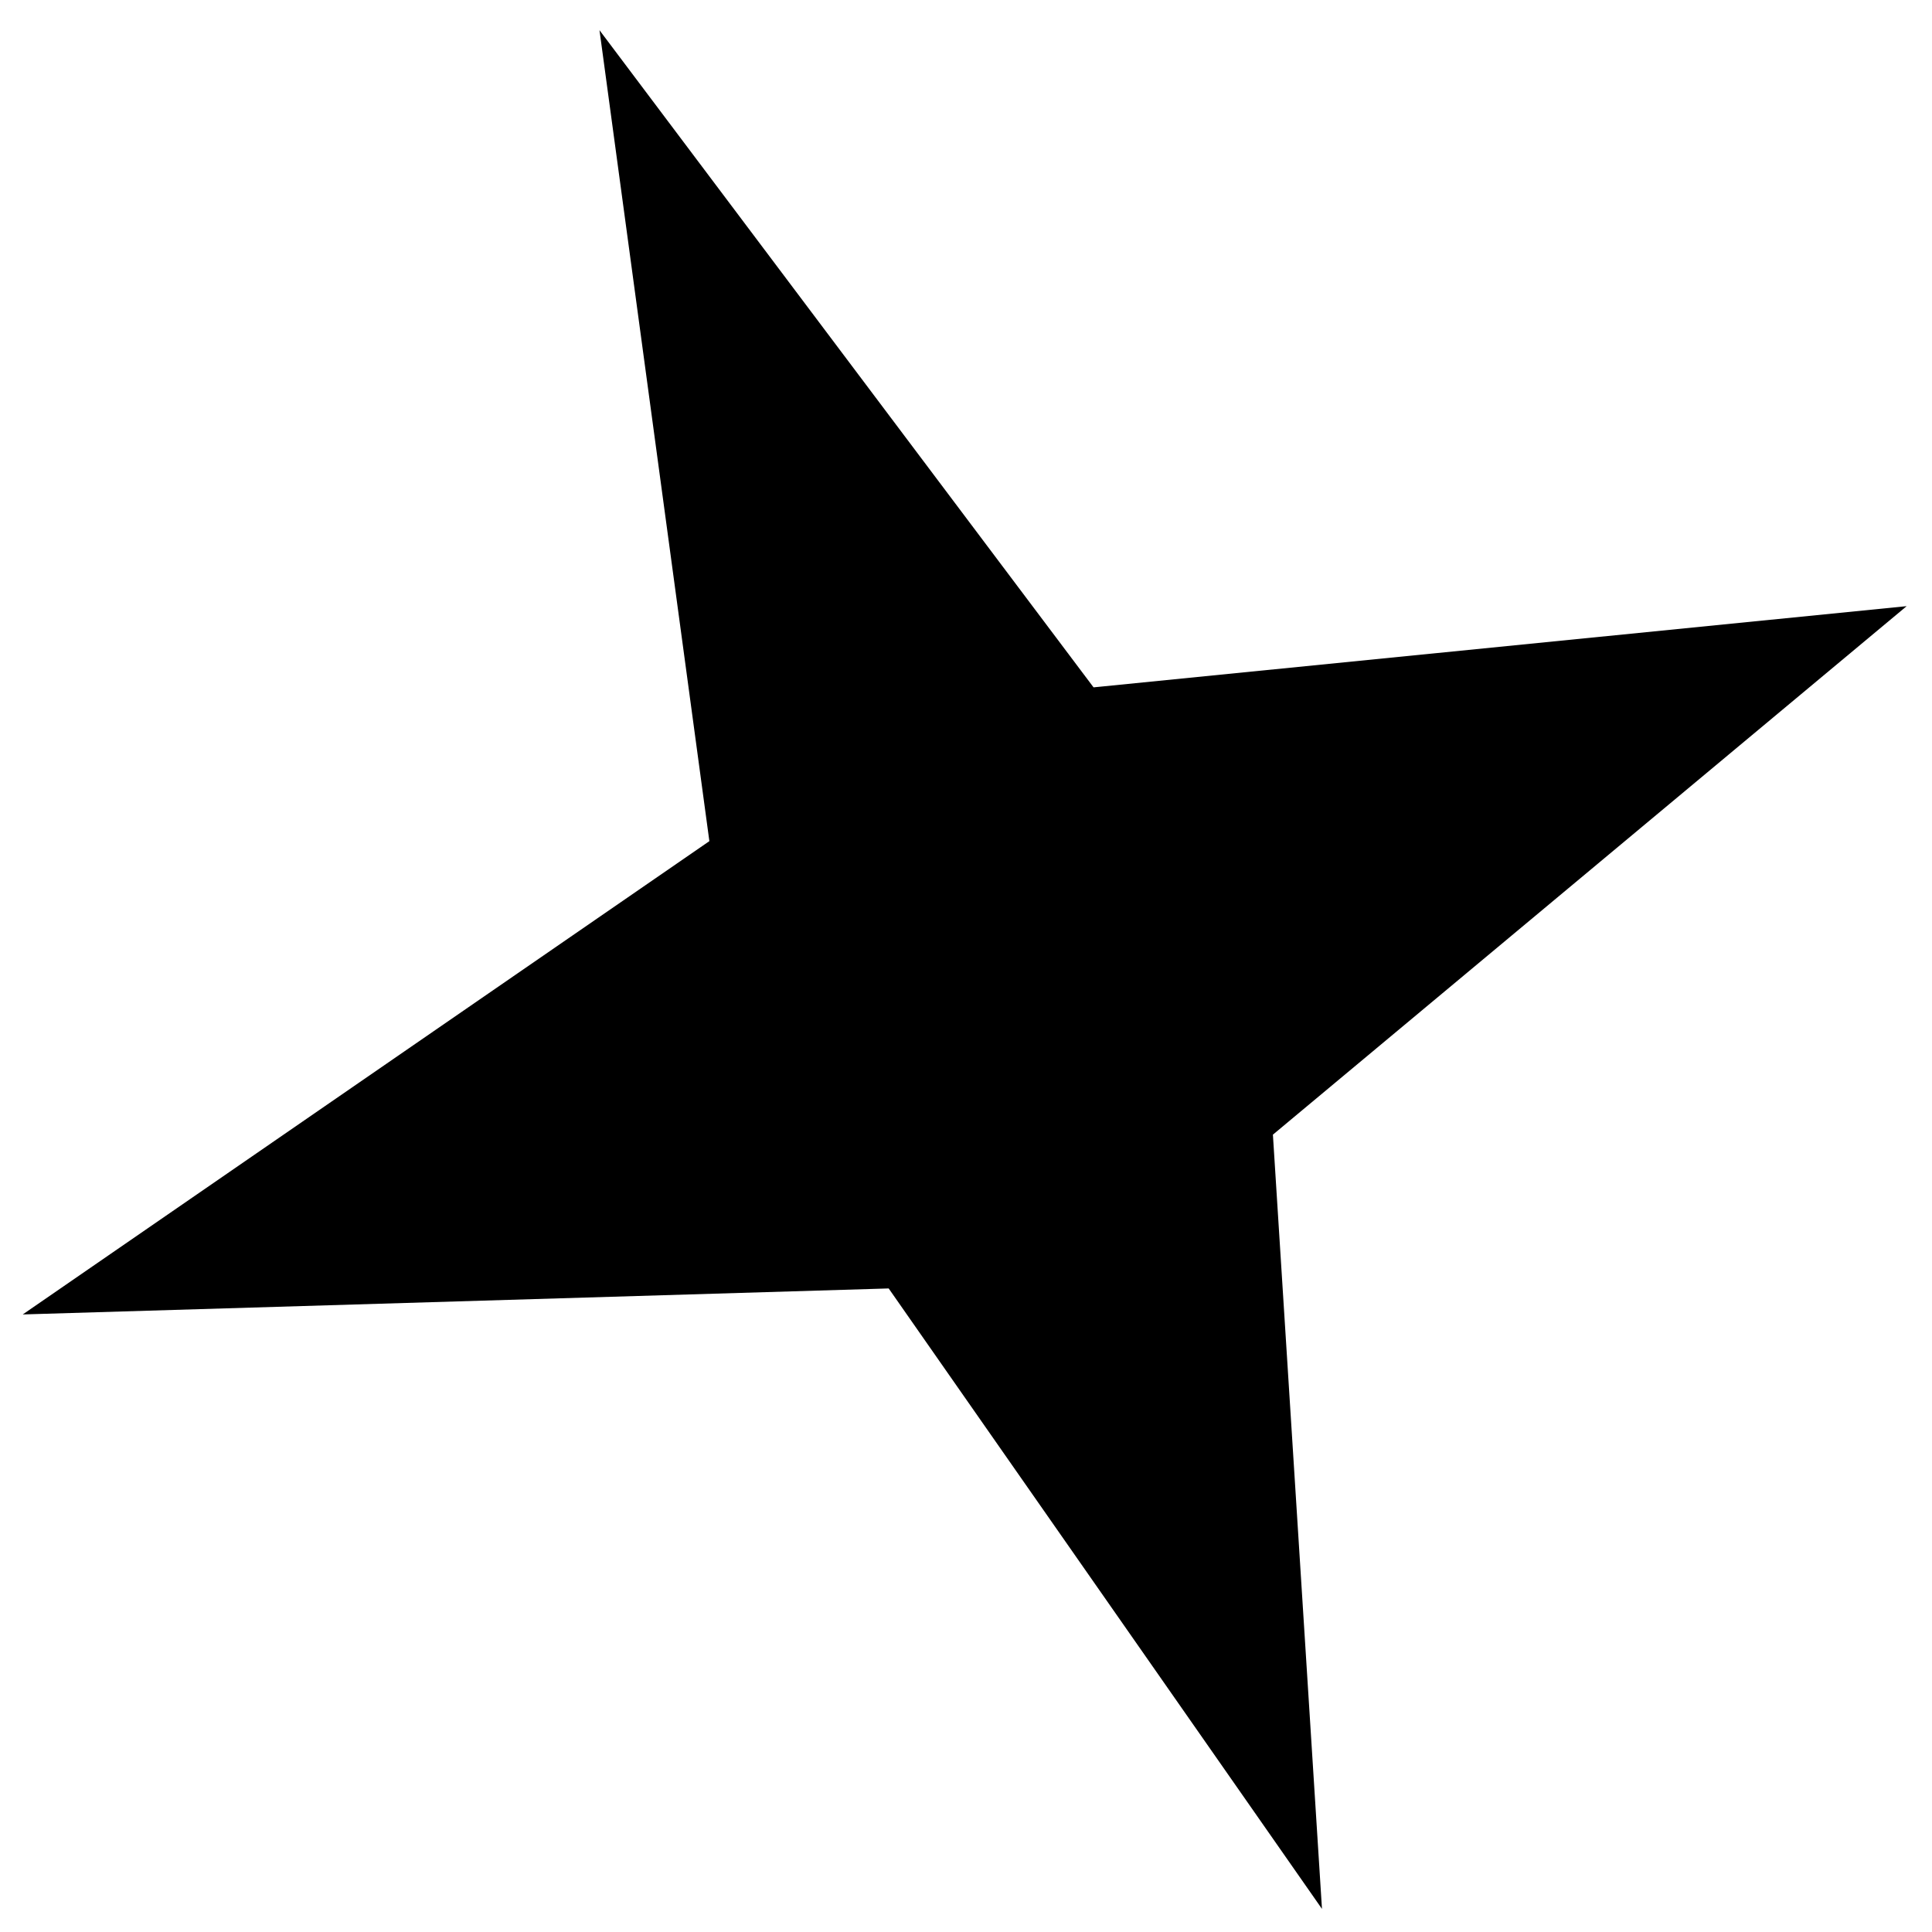
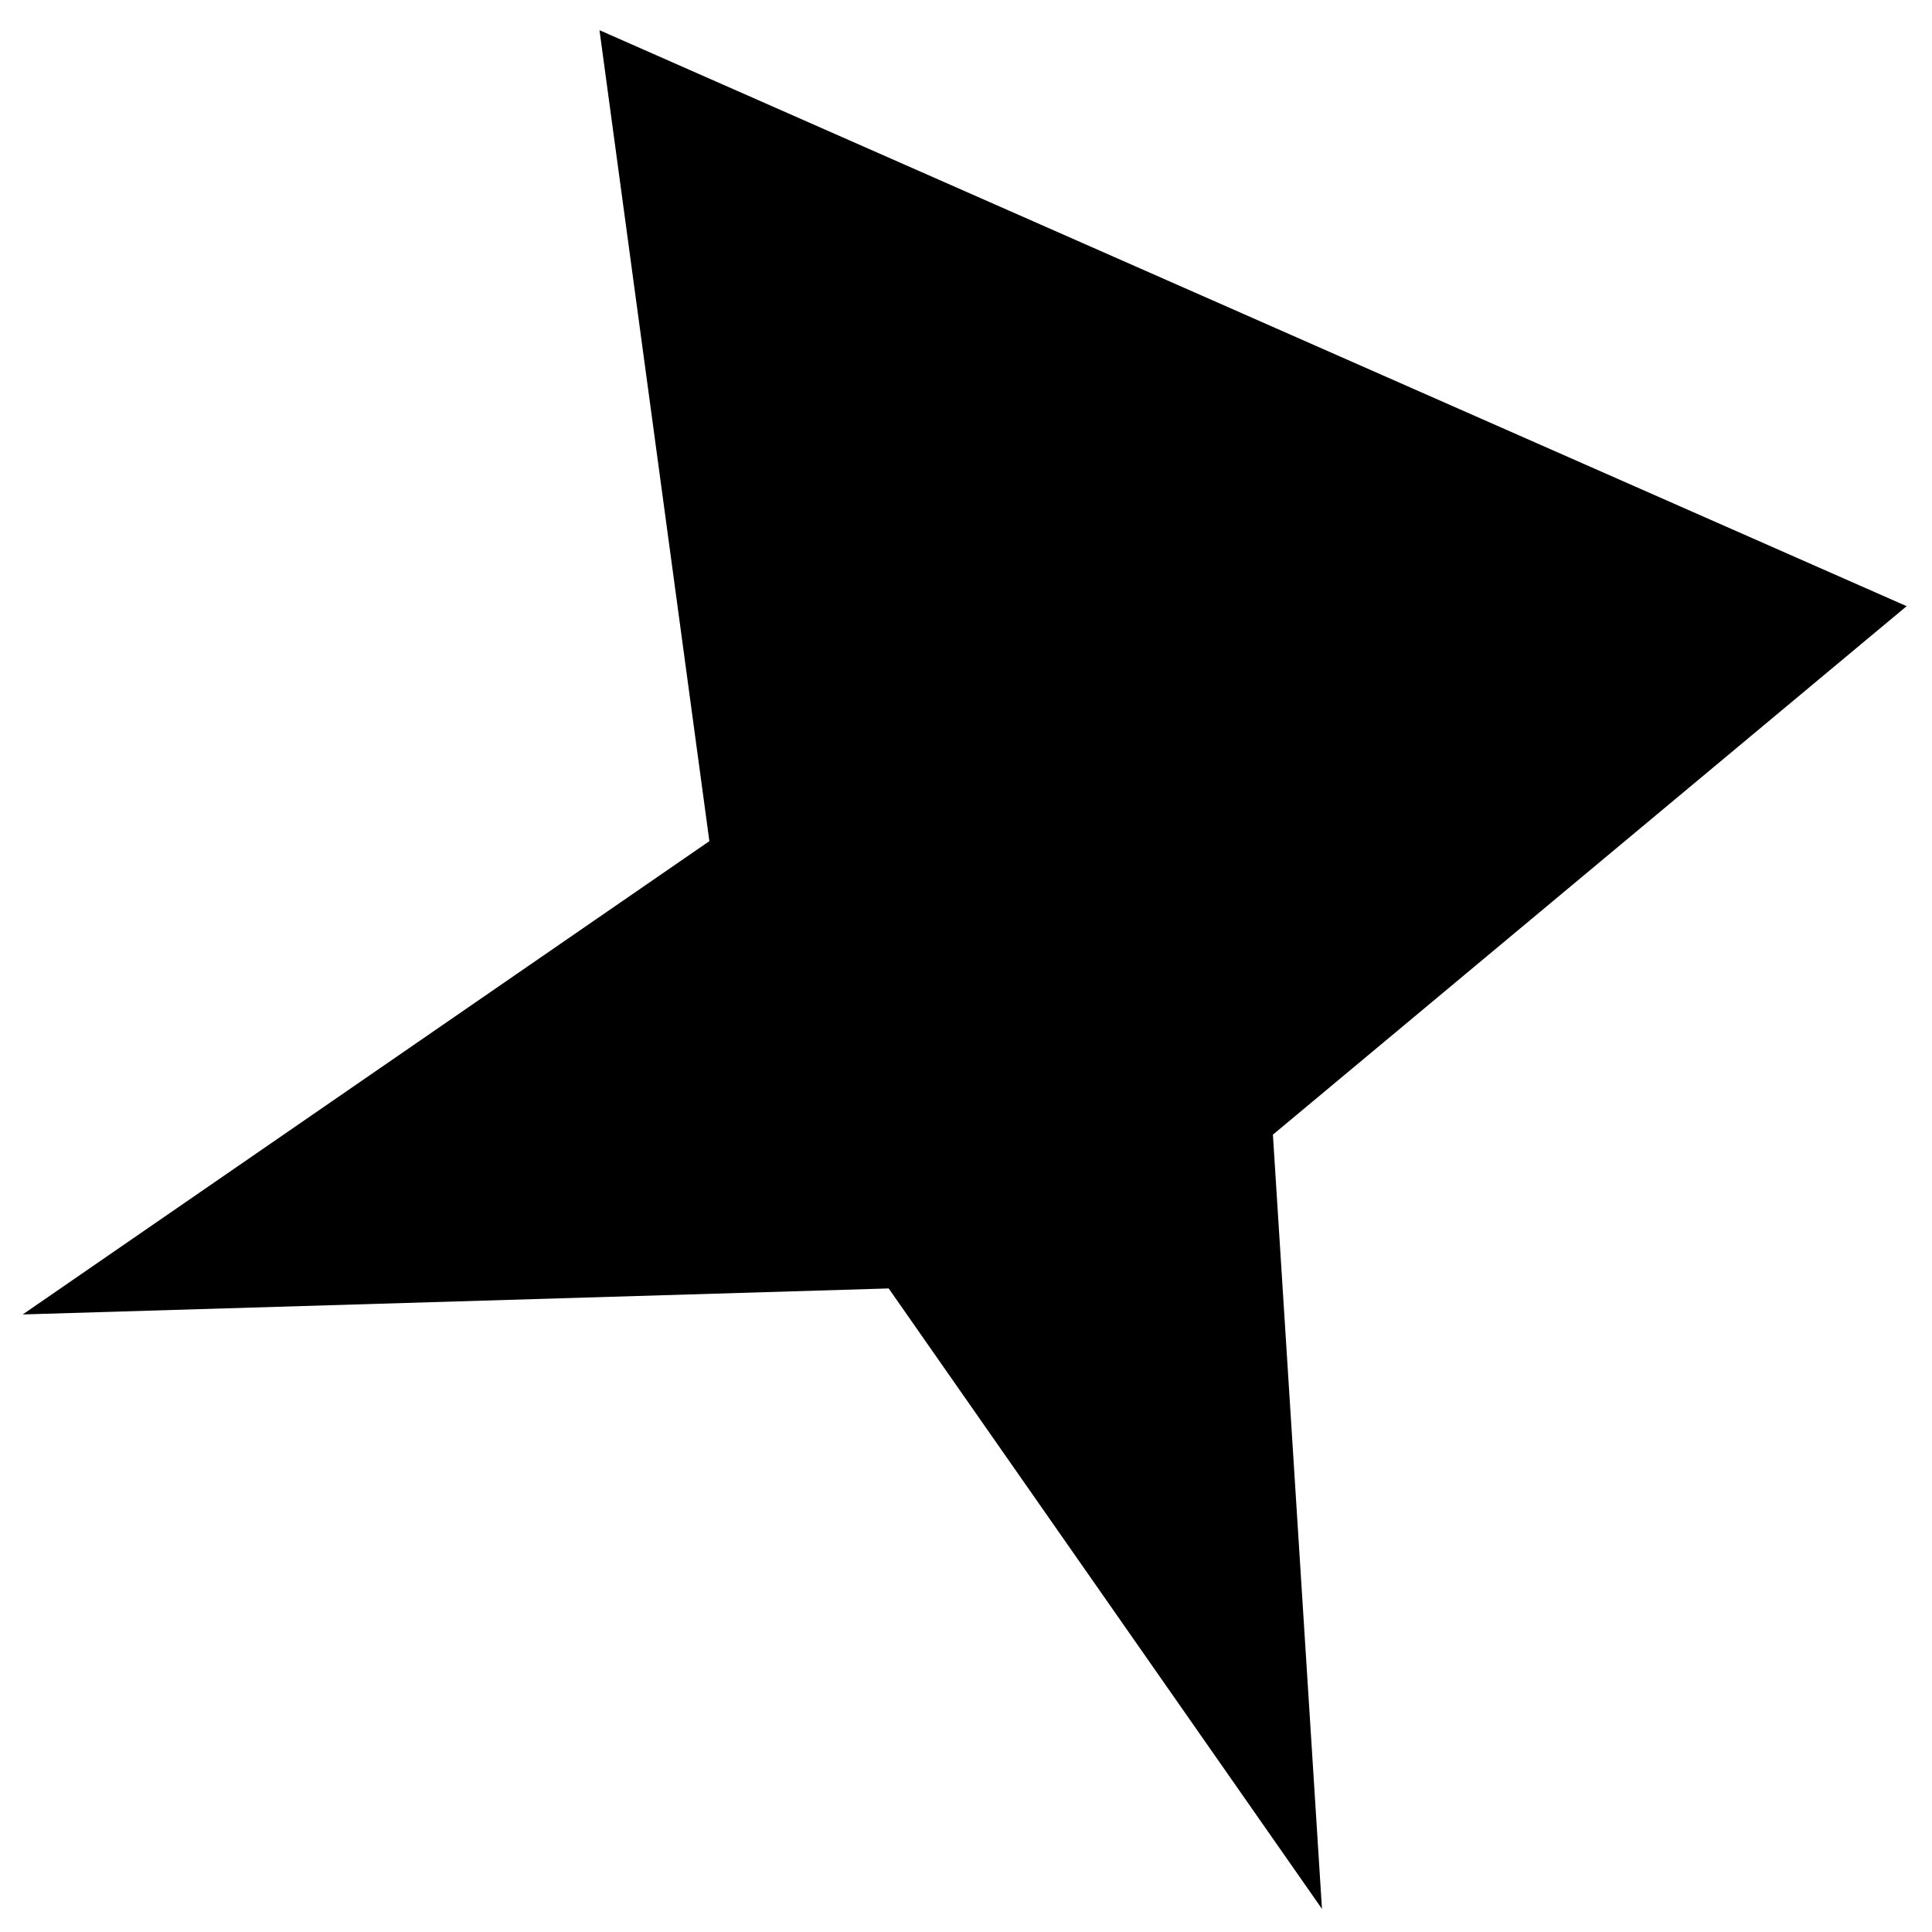
<svg xmlns="http://www.w3.org/2000/svg" width="48" height="48" viewBox="0 0 48 48" fill="none">
-   <path d="M22.079 32.011L0.565 32.657L17.624 20.898L14.894 0.75L27.169 17.077L47.37 15.06L31.625 28.19L32.844 47.426L22.079 32.011Z" fill="black" />
+   <path d="M22.079 32.011L0.565 32.657L17.624 20.898L14.894 0.75L47.37 15.06L31.625 28.19L32.844 47.426L22.079 32.011Z" fill="black" />
</svg>